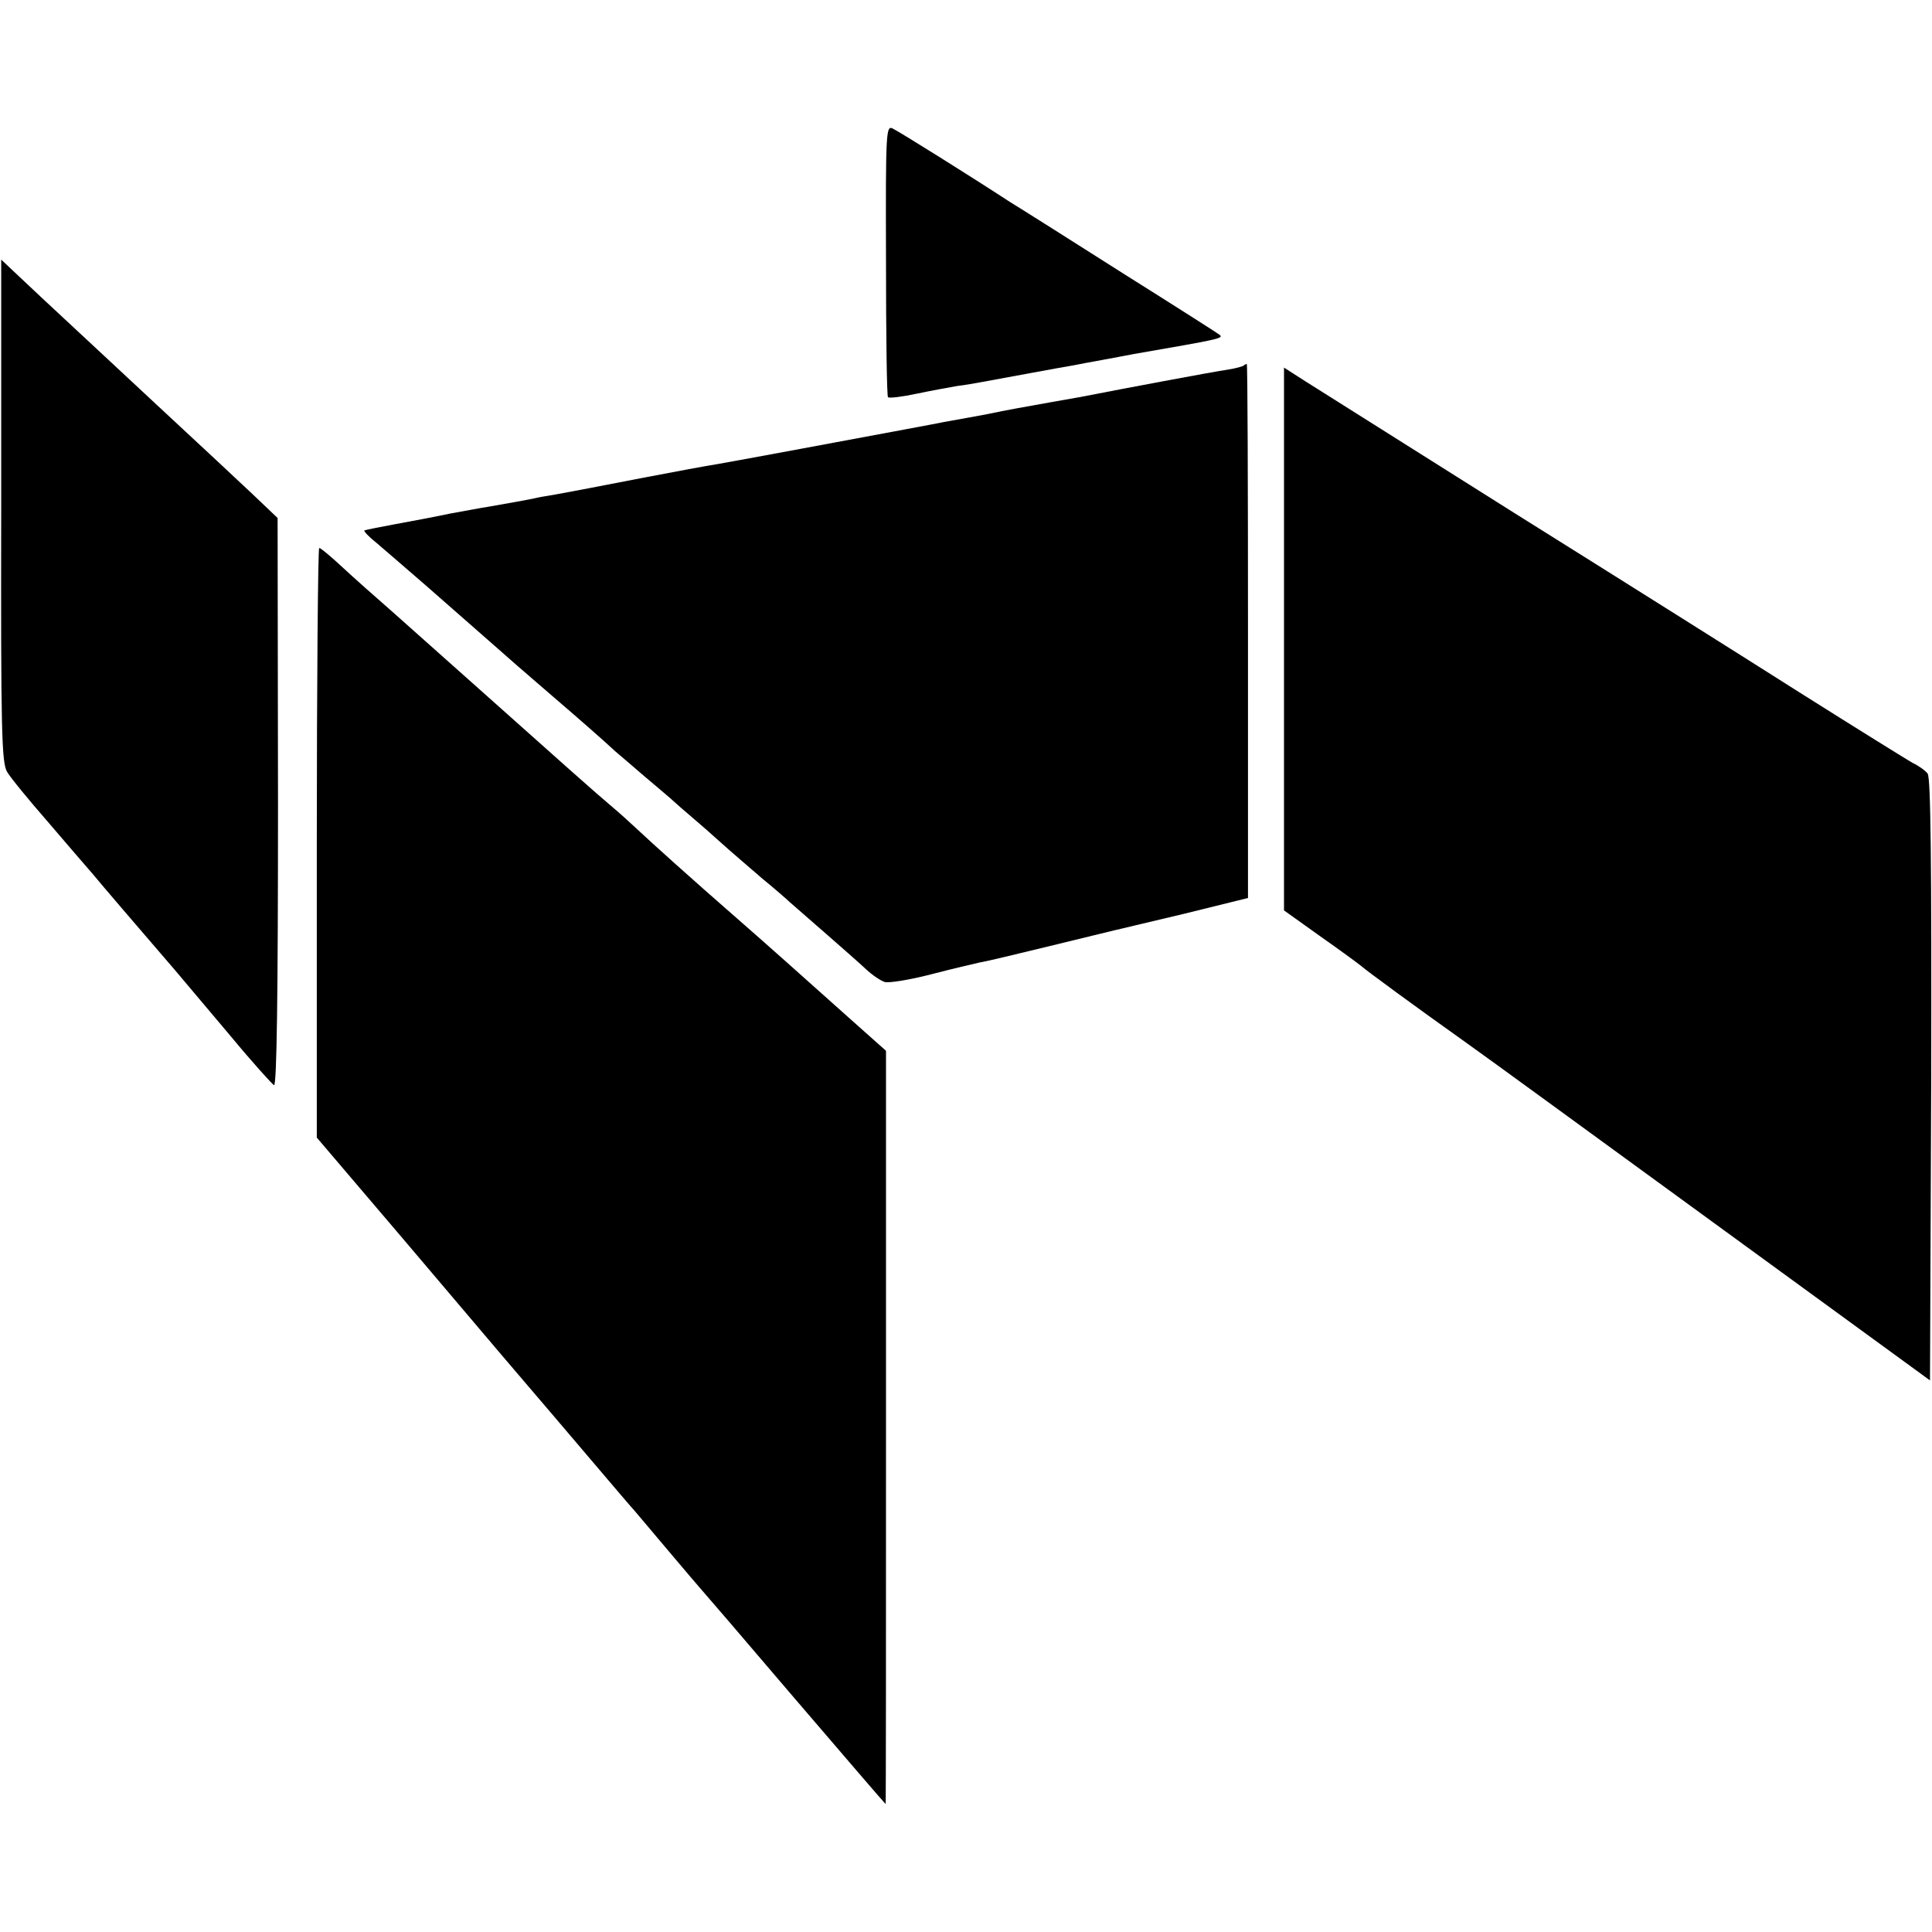
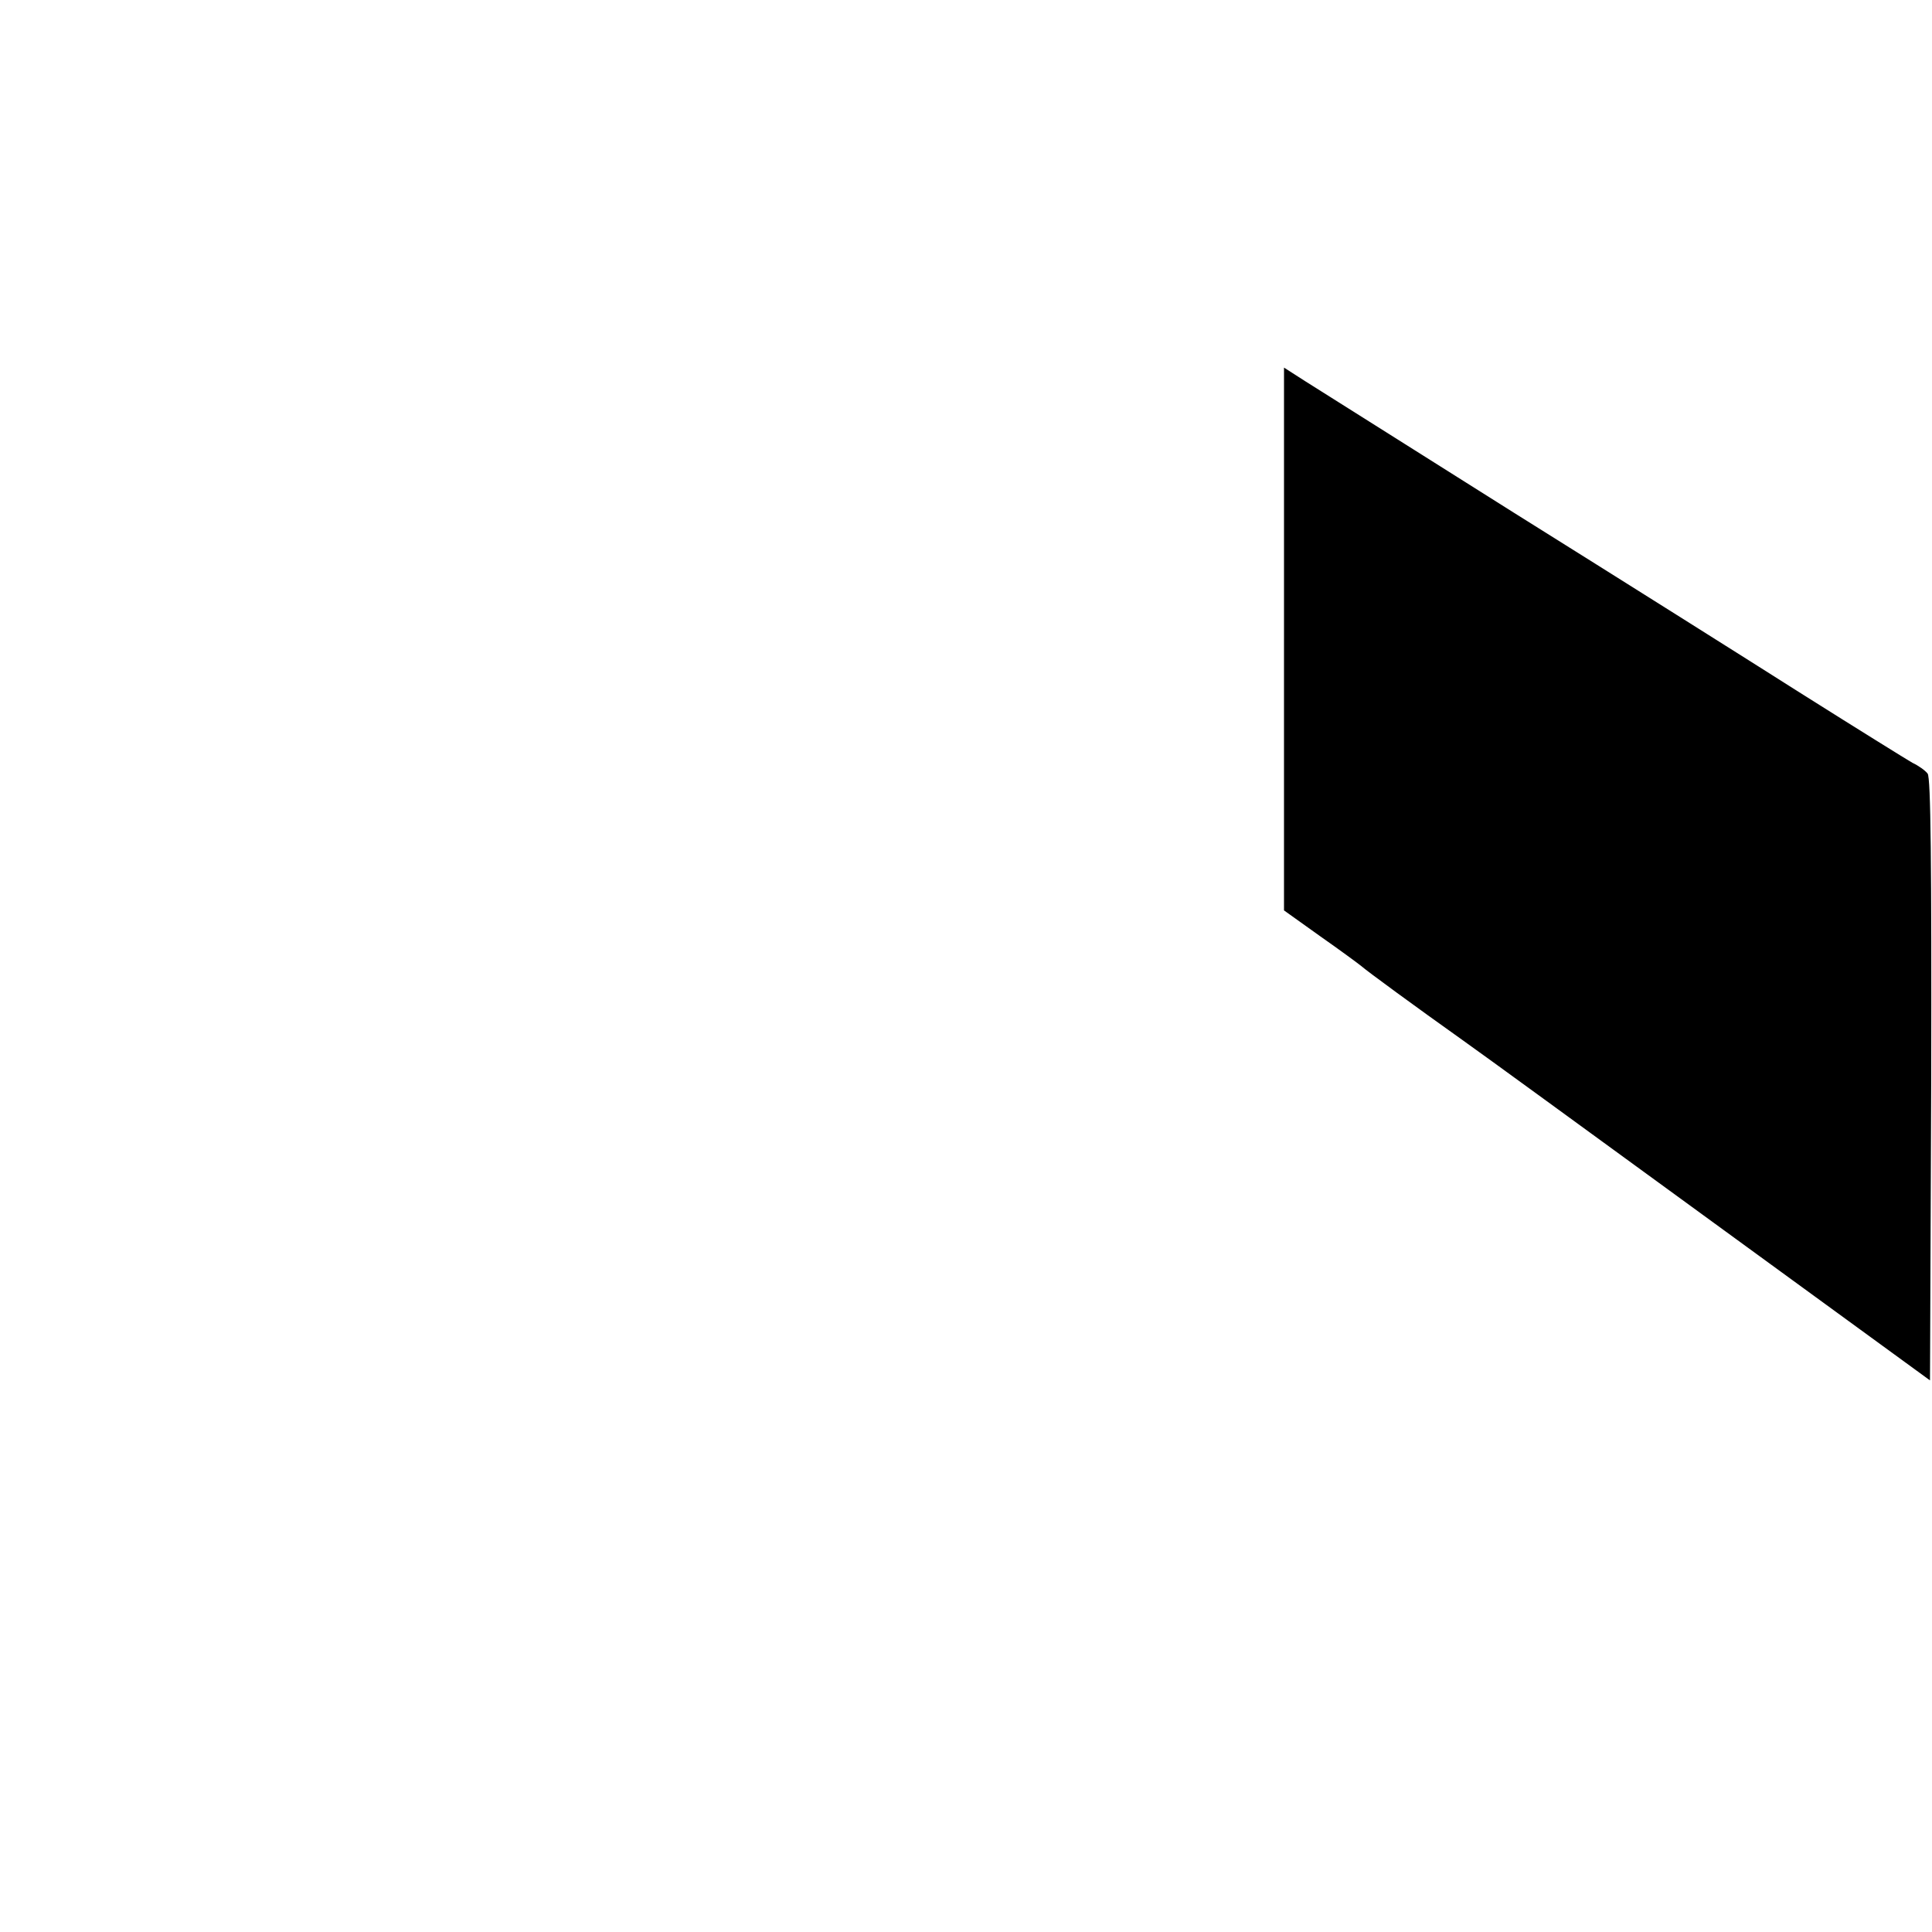
<svg xmlns="http://www.w3.org/2000/svg" version="1.0" width="483pt" height="483pt" viewBox="0 0 483 483" preserveAspectRatio="xMidYMid meet">
  <g transform="translate(0,483) scale(0.1,-0.1)" fill="#000000" stroke="none">
-     <path d="M2215 4180 c0 -186 2 -341 5 -343 3 -3 36 1 73 9 38 8 83 16 100 19 18 2 46 7 62 10 55 10 200 37 225 41 14 3 48 9 75 14 28 5 64 12 80 15 213 37 225 39 214 48 -2 2 -110 71 -239 152 -129 82 -257 163 -285 180 -101 66 -274 174 -292 183 -18 10 -19 -1 -18 -328z" />
-     <path d="M3 3553 c-1 -551 1 -631 15 -653 8 -14 54 -70 102 -125 47 -55 97 -113 111 -129 23 -28 114 -134 207 -242 23 -27 86 -102 140 -166 53 -64 102 -118 107 -121 7 -3 10 230 10 707 l-1 711 -63 60 c-82 77 -94 88 -236 220 -114 106 -222 207 -290 270 -18 17 -48 45 -67 63 l-35 33 0 -628z" />
-     <path d="M3109 3916 c-2 -2 -20 -7 -39 -10 -36 -5 -285 -52 -330 -61 -14 -3 -63 -12 -110 -20 -83 -15 -108 -19 -160 -30 -22 -4 -69 -13 -110 -20 -8 -2 -53 -10 -100 -19 -128 -24 -408 -76 -465 -86 -27 -4 -111 -20 -185 -34 -166 -32 -165 -32 -220 -42 -25 -4 -47 -8 -50 -9 -7 -2 -90 -17 -120 -22 -14 -2 -56 -10 -95 -17 -38 -8 -101 -20 -140 -27 -38 -7 -72 -14 -74 -15 -2 -2 11 -16 30 -31 18 -15 74 -64 124 -107 181 -159 218 -191 229 -201 6 -5 43 -37 81 -70 78 -67 126 -109 164 -144 14 -12 46 -39 70 -60 24 -20 53 -45 66 -56 12 -11 37 -33 56 -49 19 -16 52 -45 74 -65 22 -20 67 -58 99 -86 33 -27 64 -54 70 -60 6 -5 45 -39 86 -75 41 -36 88 -77 105 -93 16 -15 37 -29 47 -32 9 -3 61 5 115 19 54 14 109 27 123 30 14 2 93 21 175 41 83 20 155 38 160 39 6 1 83 20 173 41 l162 40 0 667 c0 368 -1 668 -3 668 -2 0 -6 -2 -8 -4z" />
    <path d="M3210 3232 l0 -678 91 -65 c50 -35 96 -69 102 -74 12 -11 139 -104 253 -185 84 -60 218 -158 734 -534 l435 -317 3 752 c1 540 -1 756 -9 765 -6 8 -23 20 -38 27 -14 8 -138 85 -276 172 -137 87 -461 291 -720 453 -258 163 -494 311 -522 329 l-53 34 0 -679z" />
-     <path d="M792 2723 l0 -737 213 -250 c117 -138 228 -269 246 -290 31 -36 244 -286 294 -345 11 -13 25 -29 30 -35 6 -6 46 -54 90 -106 44 -52 82 -97 85 -100 3 -3 108 -125 234 -273 126 -147 229 -267 230 -267 1 0 1 424 1 941 l0 942 -91 81 c-105 94 -216 193 -294 261 -93 81 -201 178 -236 211 -18 17 -48 44 -66 59 -38 32 -118 103 -333 295 -83 74 -182 162 -219 195 -38 33 -92 81 -120 107 -28 26 -54 48 -58 48 -3 0 -6 -332 -6 -737z" />
  </g>
</svg>